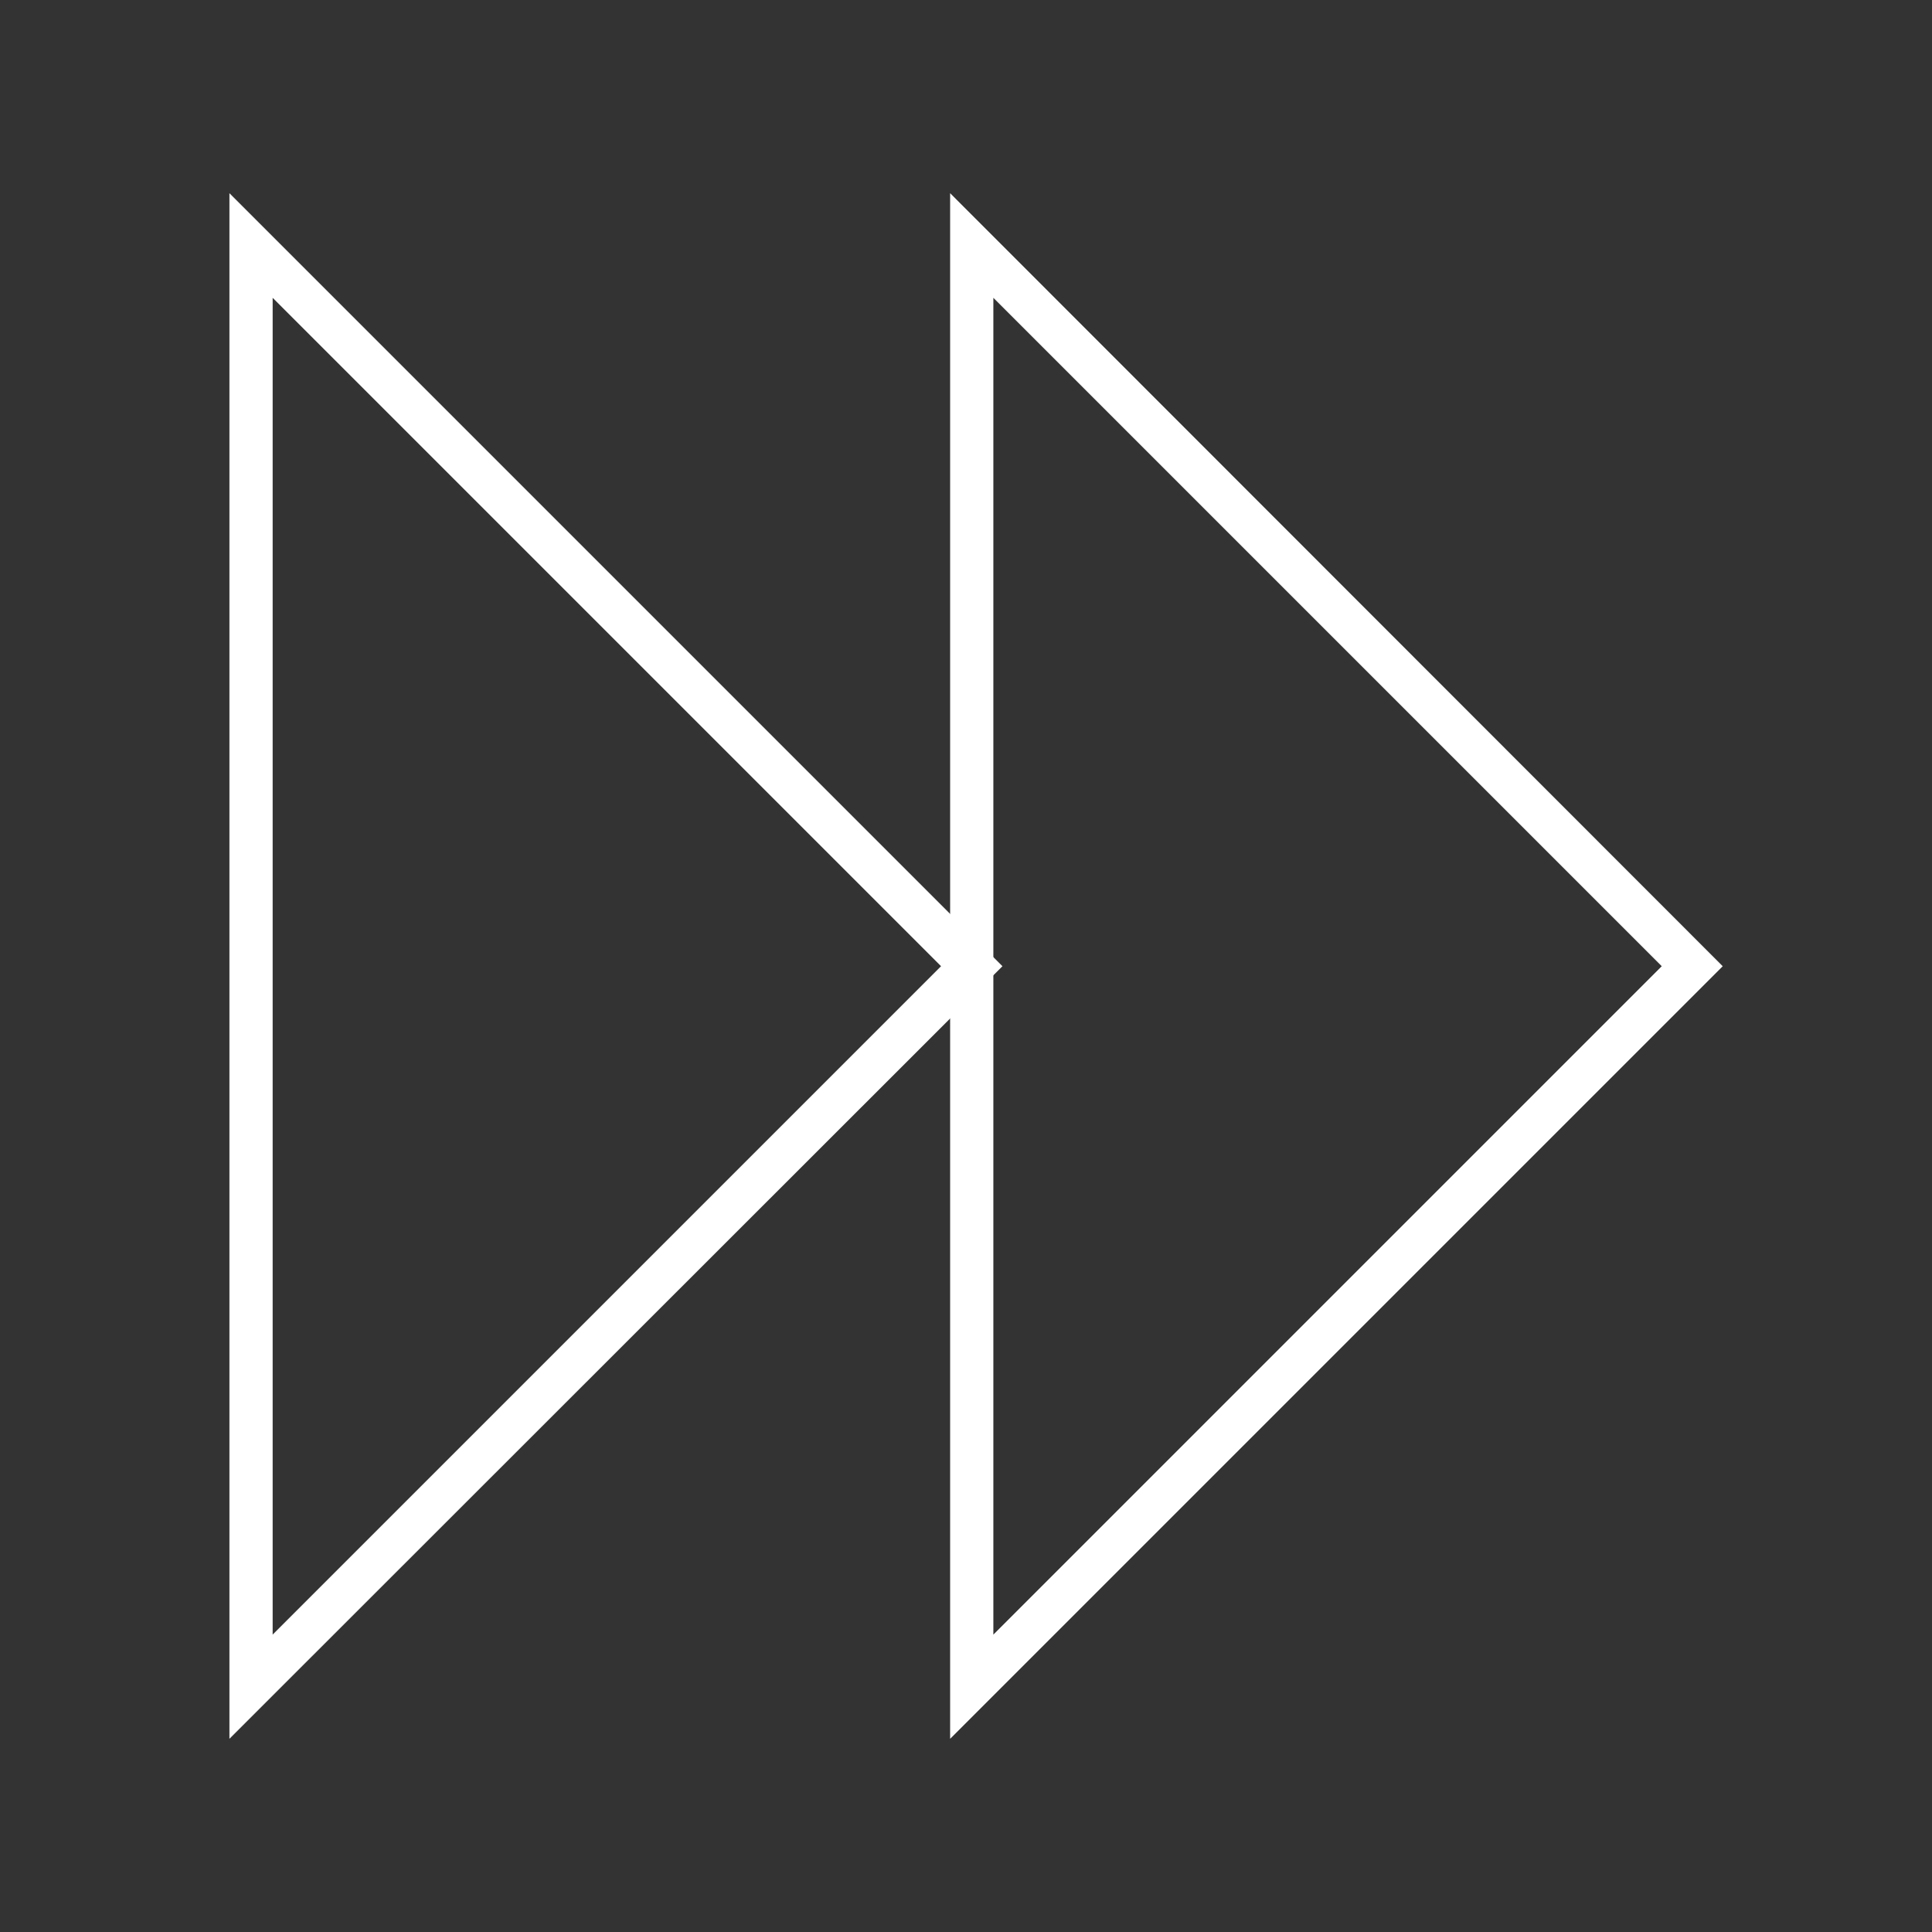
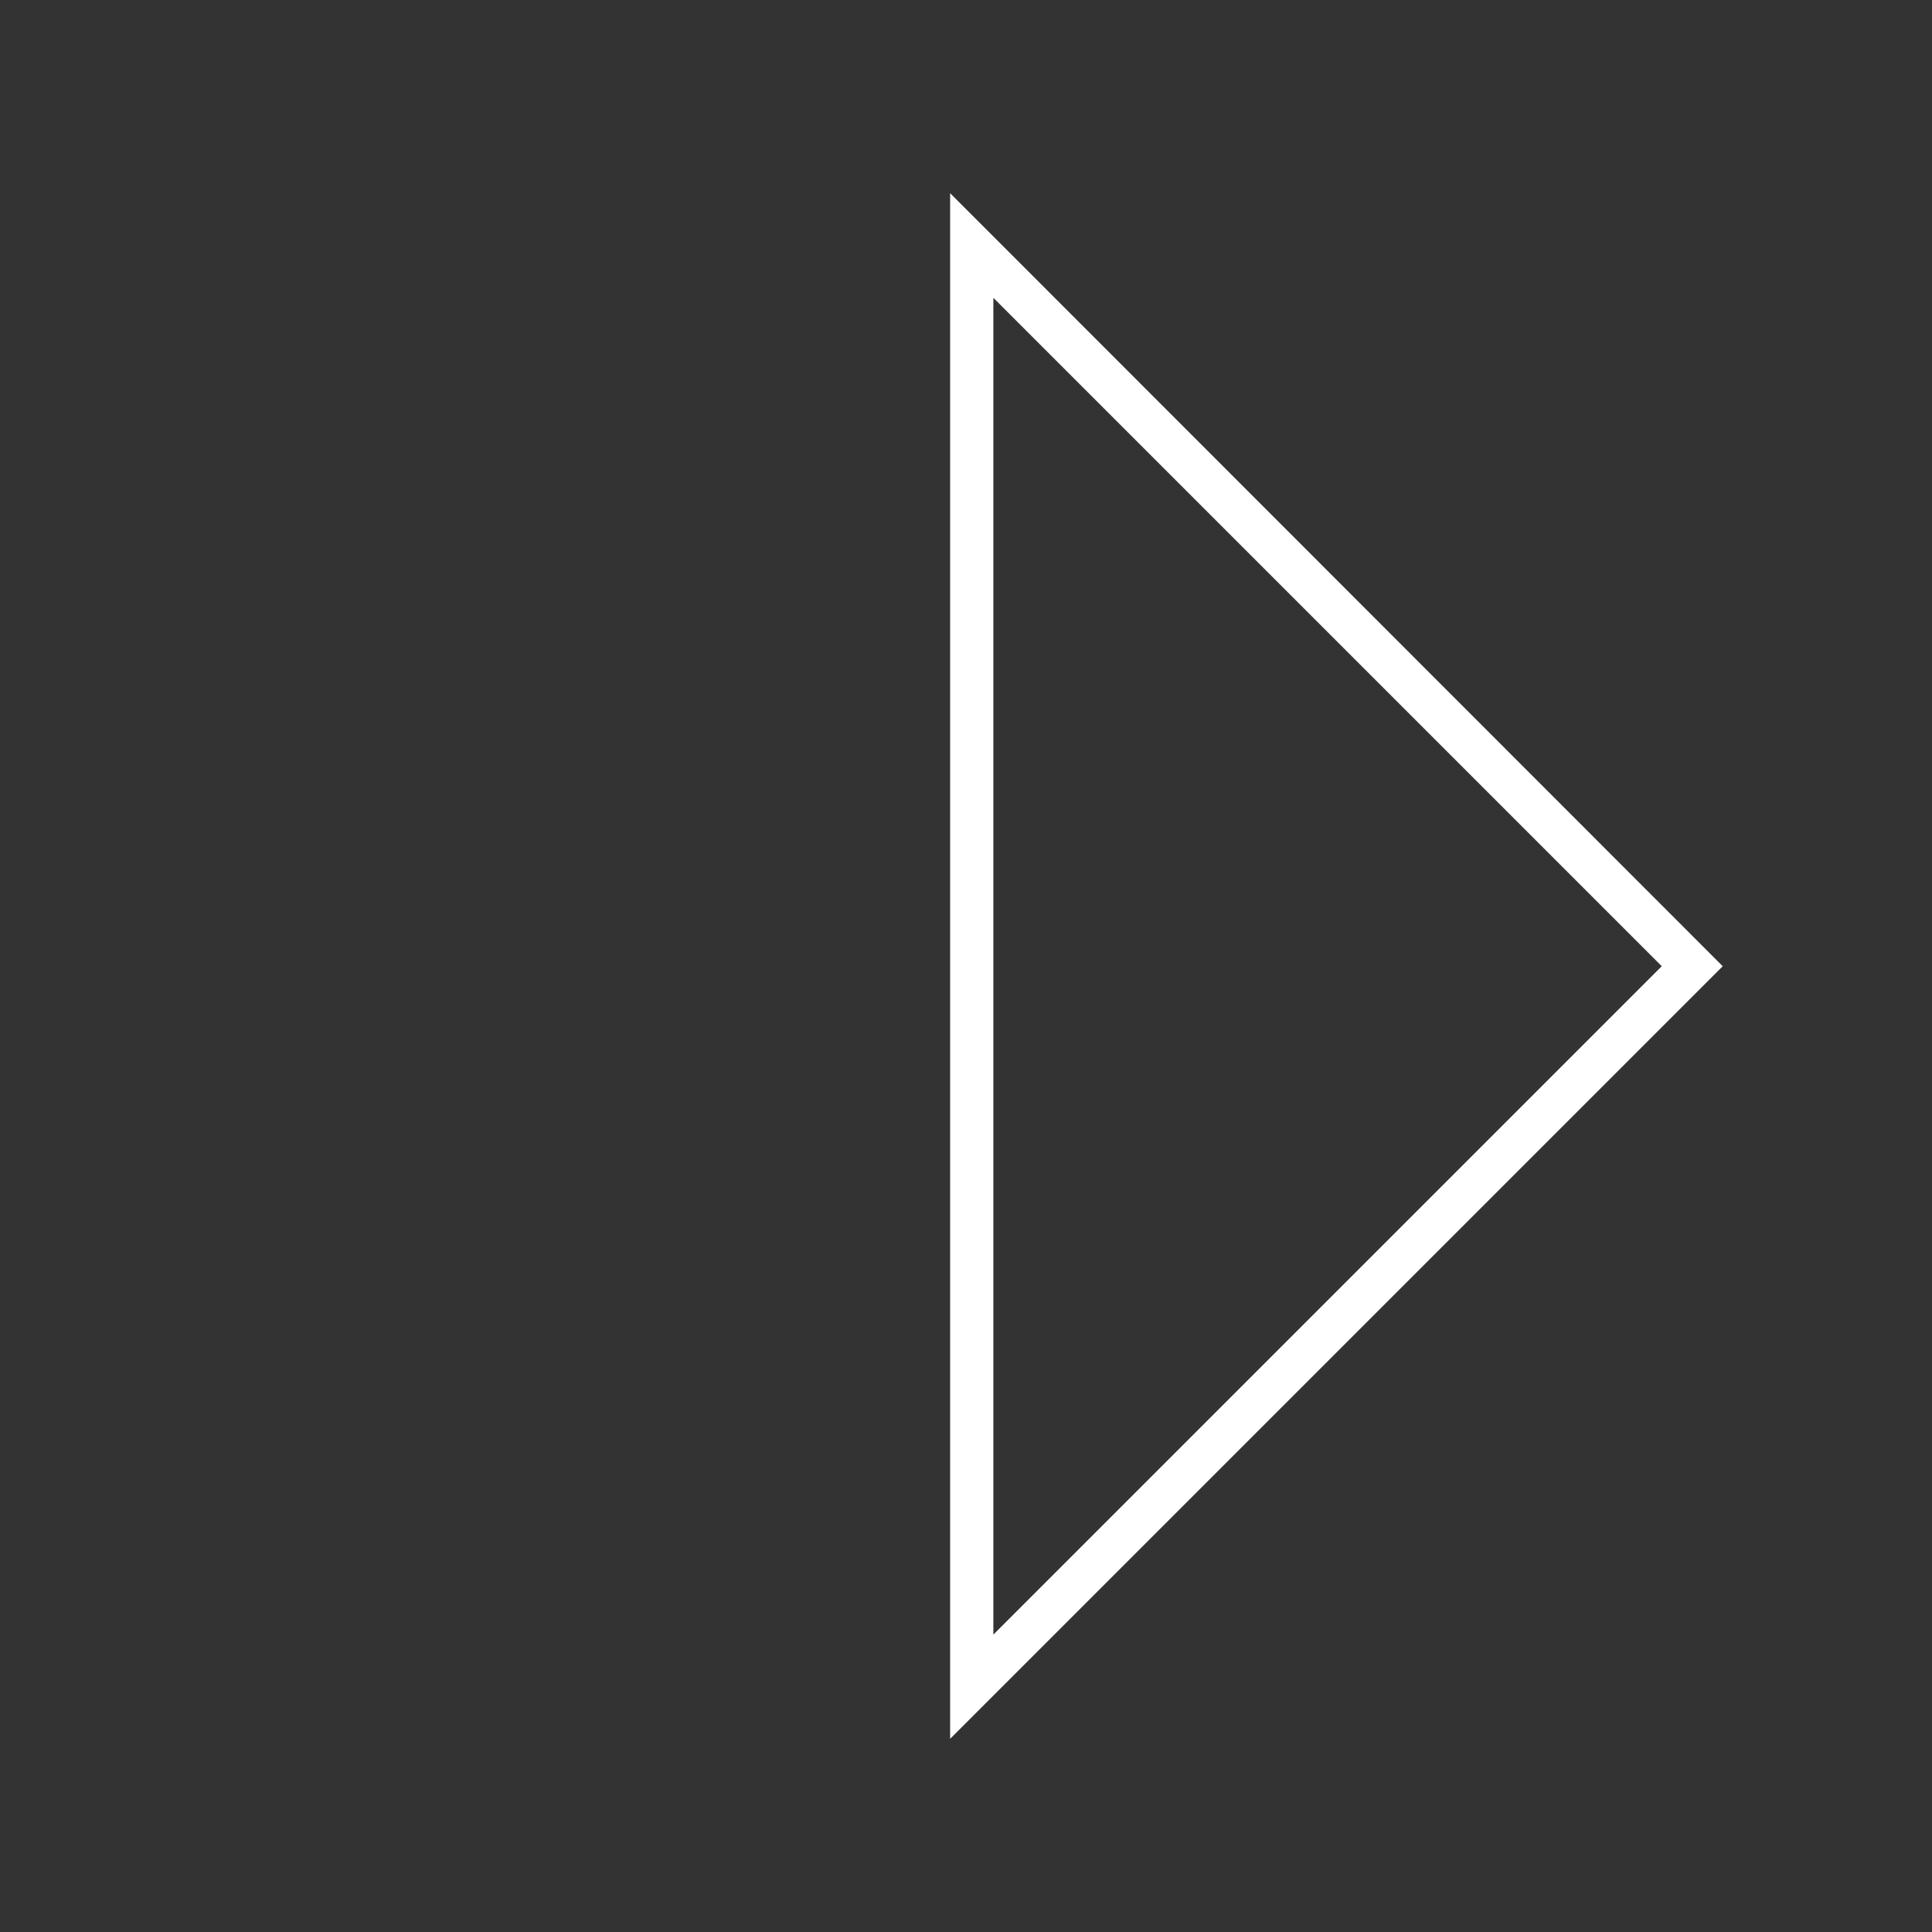
<svg xmlns="http://www.w3.org/2000/svg" width="80" height="80" viewBox="0 0 80 80" fill="none">
  <rect x="0" y="0" width="80" height="80" fill="#333333" stroke="none" />
-   <path d="M9.5 72V8L41.509 40.009L9.5 72ZM11.29 12.332V67.686L38.967 40.009L11.29 12.332Z" fill="white" />
  <path d="M39.343 72V8L71.334 40.009L39.343 72ZM41.133 12.332V67.686L68.809 40.009L41.133 12.332Z" fill="white" />
</svg>